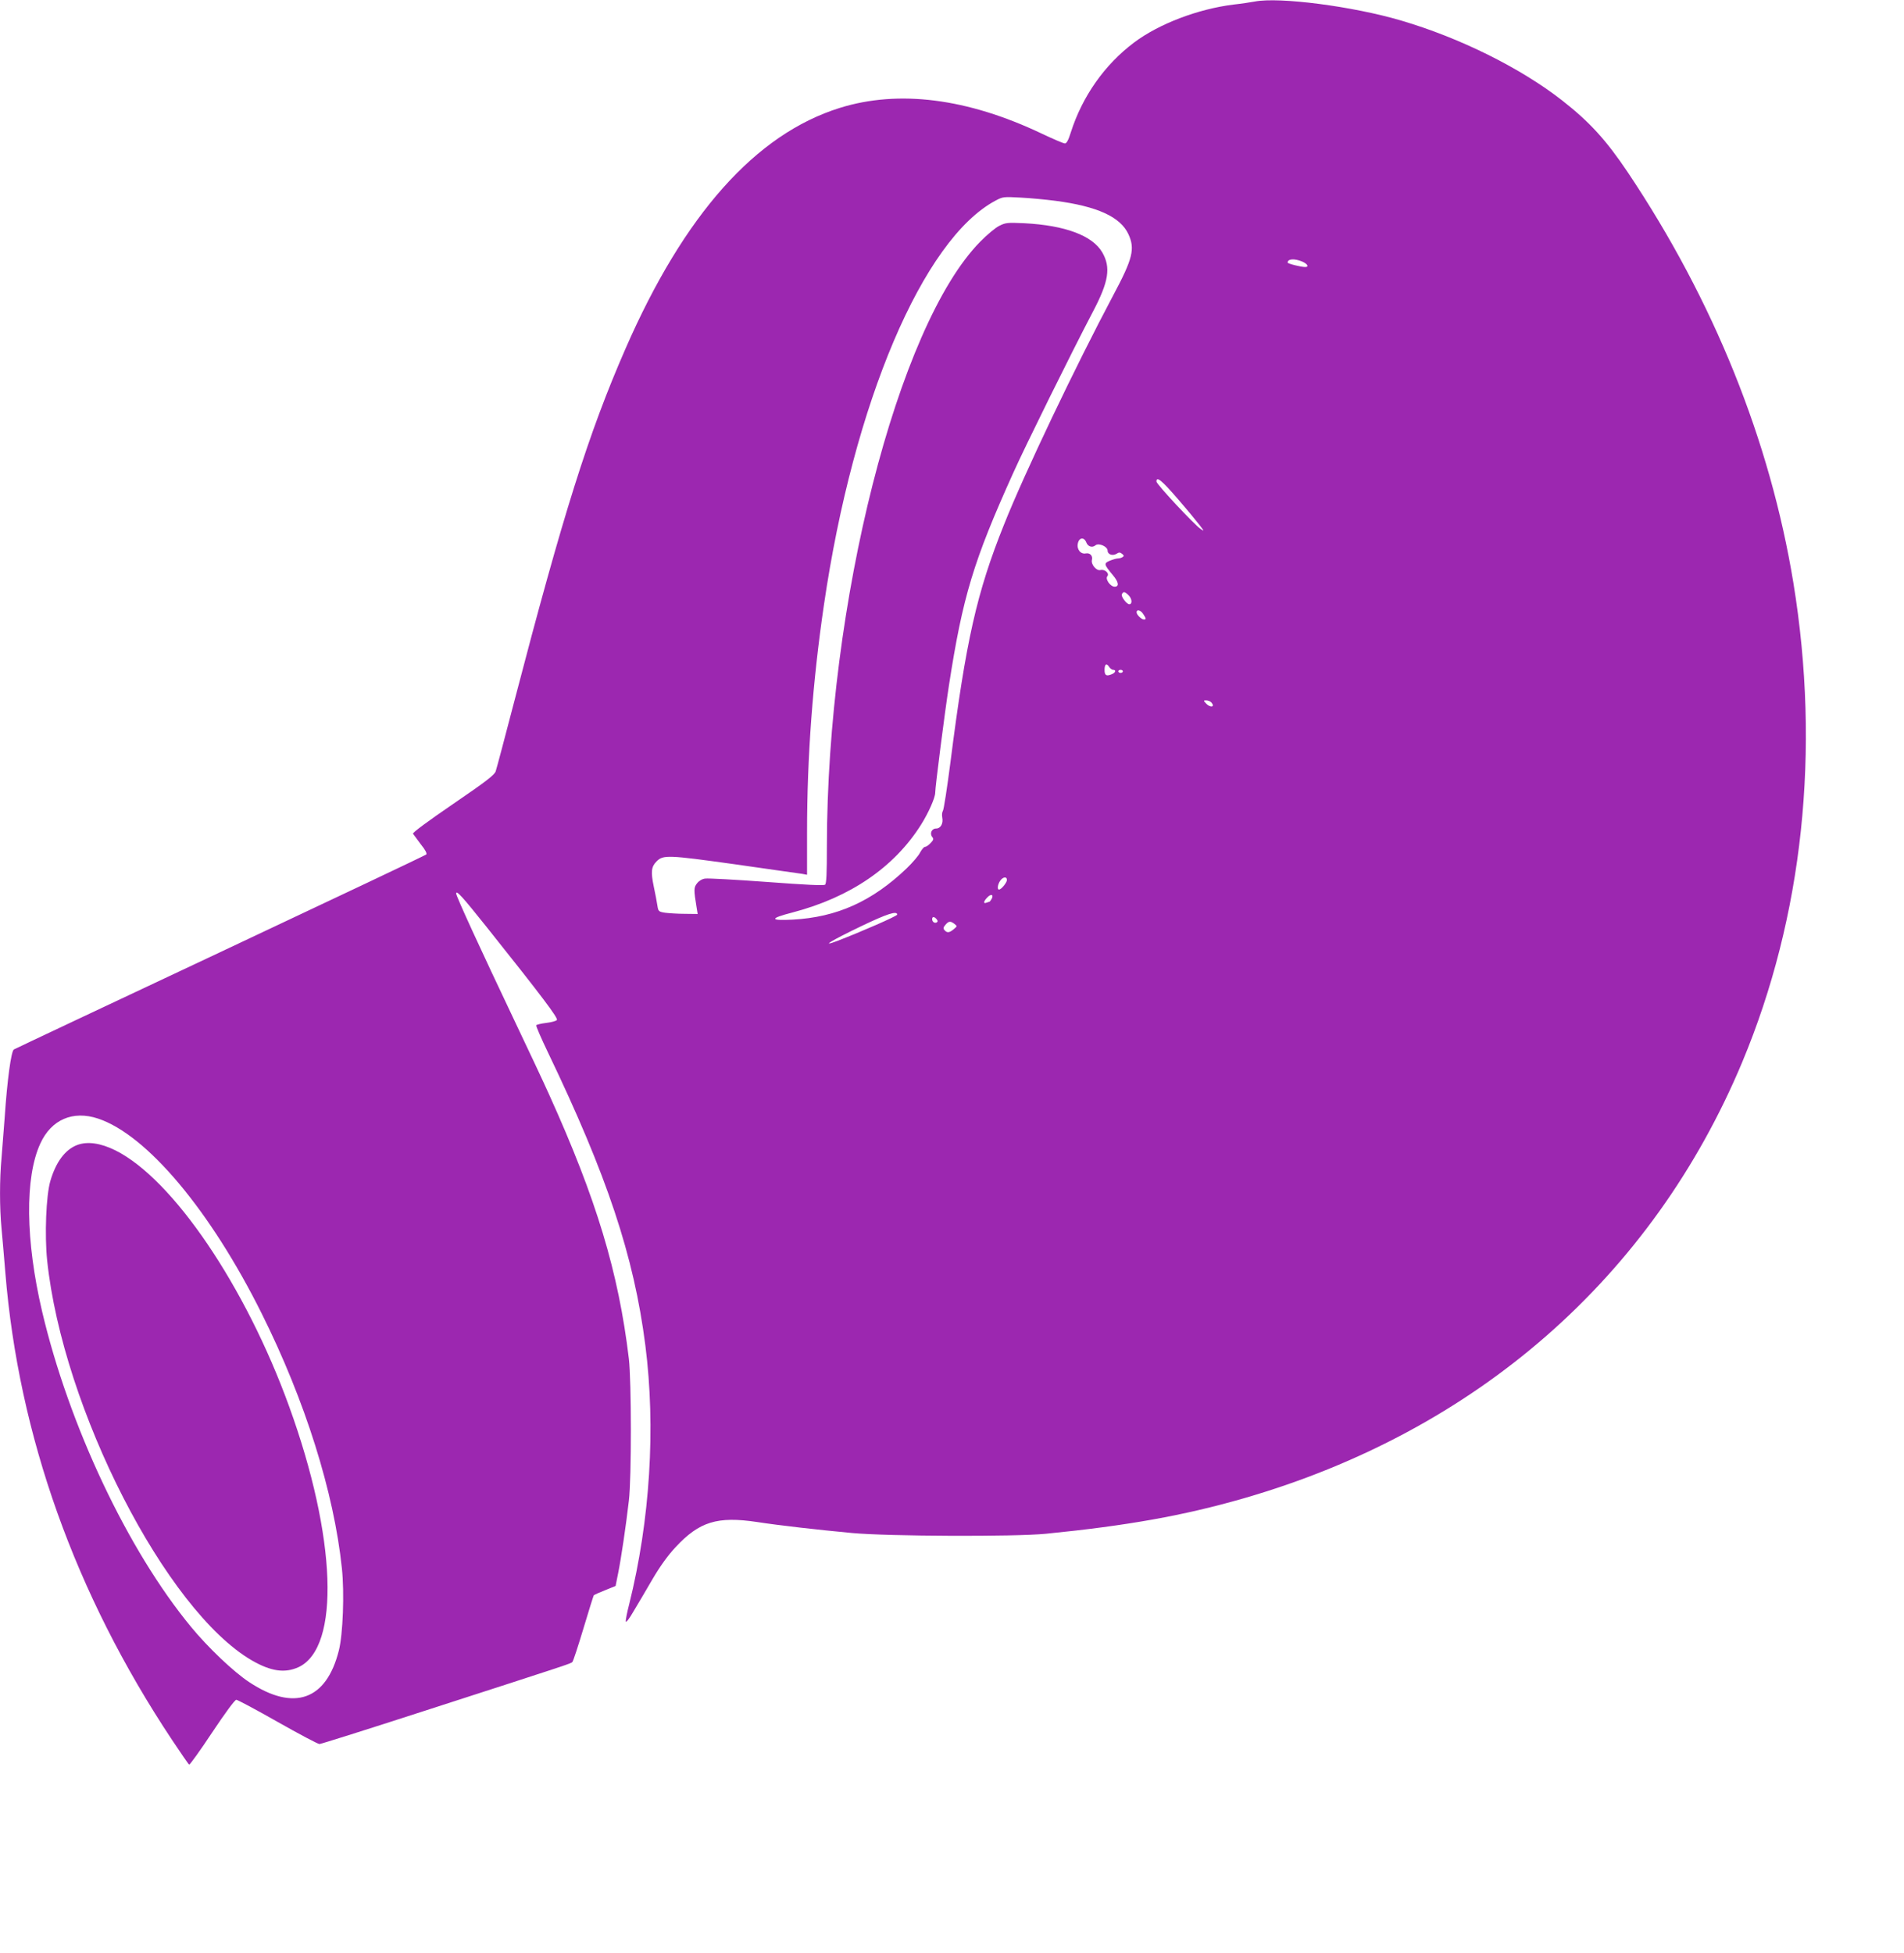
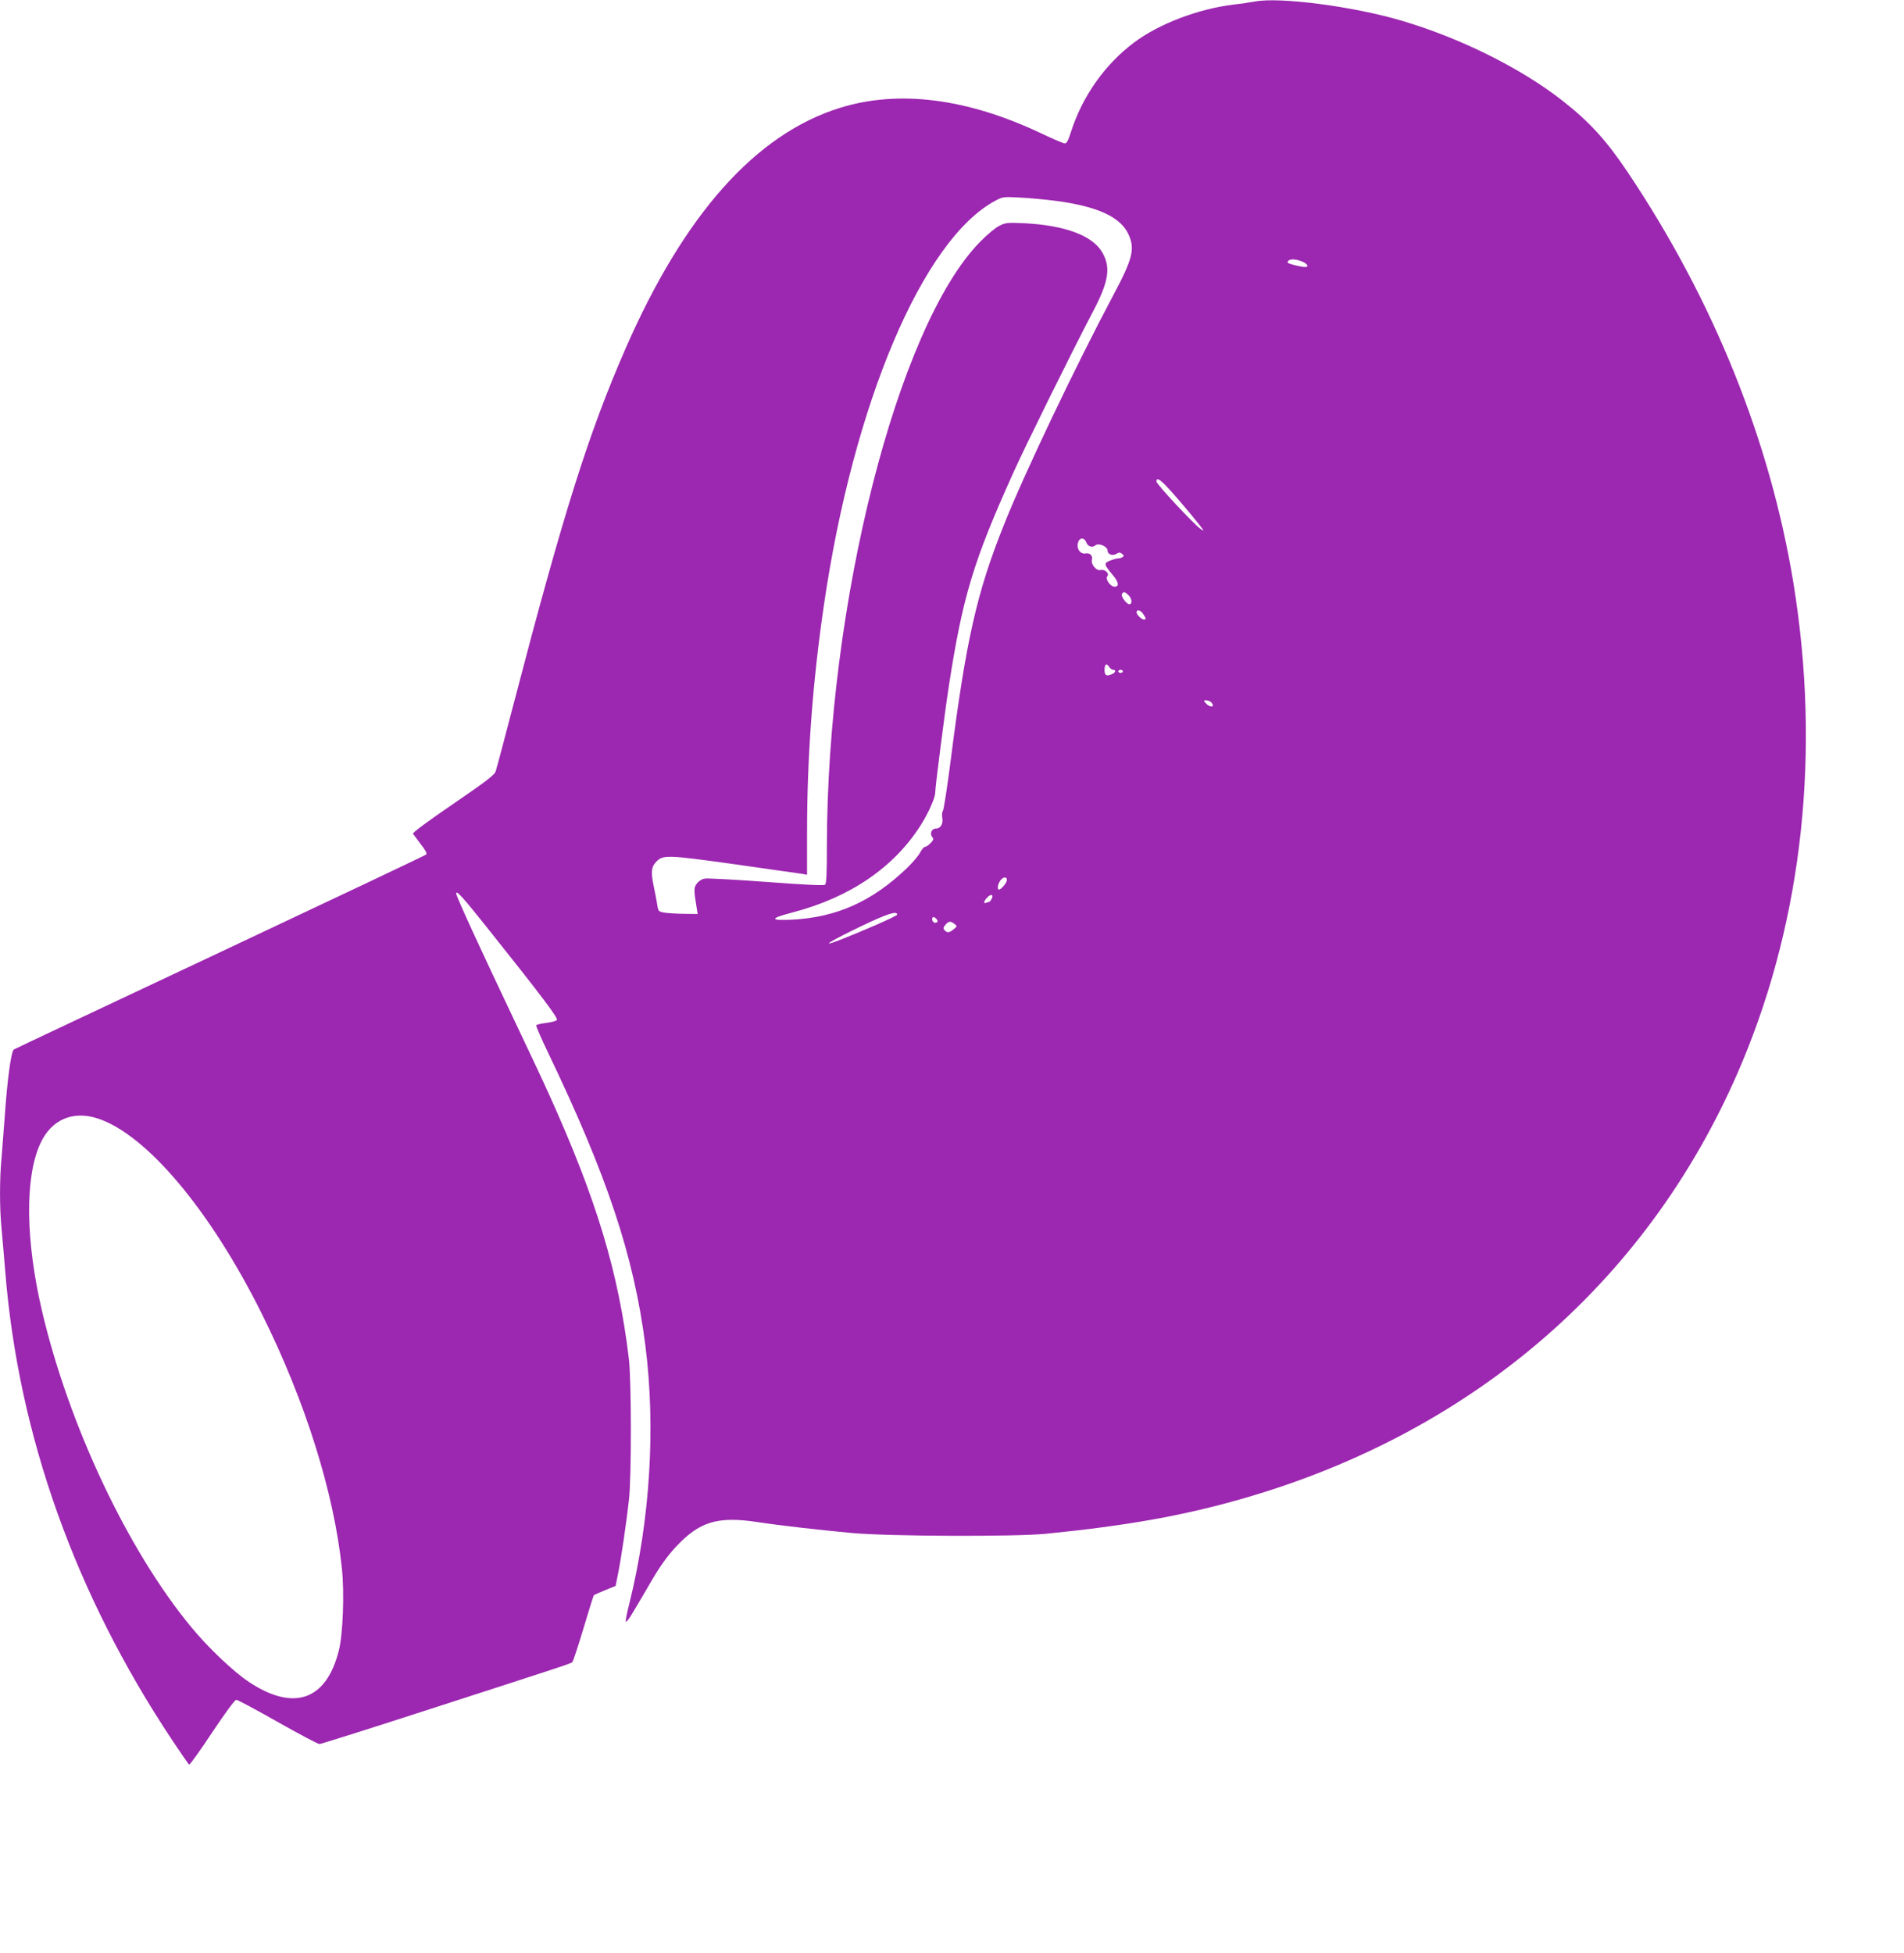
<svg xmlns="http://www.w3.org/2000/svg" version="1.0" width="1248pt" height="1280pt" viewBox="0 0 1248 1280" preserveAspectRatio="xMidYMid meet">
  <g transform="translate(0,1280) scale(0.1,-0.1)" fill="#9c27b0" stroke="none">
    <path d="M8225 12790 c-22 -4 -85 -14 -140 -20 -234 -29 -490 -127 -652 -249 -193 -145 -339 -353 -414 -588 -16 -52 -28 -73 -39 -73 -10 0 -77 29 -151 64 -488 232 -938 289 -1324 169 -552 -172 -1021 -699 -1405 -1578 -243 -556 -408 -1081 -730 -2315 -61 -234 -115 -438 -121 -455 -8 -24 -61 -65 -279 -214 -164 -112 -267 -188 -263 -195 4 -6 27 -37 51 -69 30 -37 42 -61 36 -67 -6 -6 -613 -293 -1350 -640 -736 -346 -1345 -633 -1353 -638 -18 -10 -44 -204 -60 -442 -7 -91 -16 -212 -21 -270 -13 -136 -13 -327 0 -460 5 -58 17 -188 25 -290 87 -1069 458 -2108 1092 -3062 58 -87 108 -160 113 -163 4 -2 72 92 150 210 84 126 149 215 159 215 8 0 130 -65 271 -145 141 -80 264 -145 274 -145 9 0 317 97 684 216 972 314 963 311 974 322 5 5 38 105 73 222 35 116 65 214 68 216 2 2 35 17 73 32 l69 28 17 85 c19 94 51 309 70 474 18 151 17 783 0 930 -68 568 -213 1047 -522 1730 -37 83 -139 299 -225 480 -223 469 -385 821 -385 839 0 25 42 -22 197 -216 370 -464 473 -601 463 -613 -6 -7 -37 -15 -70 -19 -33 -4 -62 -11 -65 -15 -3 -5 32 -85 76 -177 389 -810 564 -1335 639 -1921 69 -539 31 -1147 -106 -1697 -14 -54 -24 -105 -22 -113 2 -8 24 20 49 64 26 43 82 138 125 212 52 89 104 160 152 211 156 168 274 204 535 165 142 -22 397 -51 622 -72 240 -22 1064 -25 1270 -5 534 53 903 119 1296 232 1528 441 2679 1449 3269 2860 398 953 514 2042 335 3140 -153 932 -522 1849 -1085 2690 -143 213 -251 331 -431 472 -273 213 -670 410 -1054 523 -318 94 -801 156 -960 125z m-1308 -1306 c275 -36 426 -105 479 -218 45 -97 29 -161 -99 -401 -245 -461 -582 -1166 -716 -1503 -179 -446 -250 -762 -351 -1556 -22 -170 -44 -314 -50 -321 -5 -7 -7 -26 -4 -42 8 -40 -10 -73 -41 -73 -28 0 -43 -33 -24 -56 10 -12 8 -19 -11 -39 -13 -14 -29 -25 -37 -25 -7 0 -21 -17 -32 -37 -10 -21 -50 -67 -87 -103 -228 -218 -458 -321 -748 -337 -153 -8 -153 8 -1 47 378 99 666 296 842 575 49 78 93 177 93 210 0 38 63 529 90 703 90 581 160 814 422 1394 81 180 377 779 521 1054 105 199 119 291 62 390 -64 110 -243 177 -510 191 -112 5 -123 4 -165 -17 -25 -12 -81 -59 -125 -104 -541 -549 -1004 -2373 -1005 -3962 0 -181 -3 -244 -12 -252 -9 -7 -128 -1 -383 18 -204 15 -385 25 -403 22 -19 -2 -41 -15 -53 -31 -22 -27 -22 -43 -3 -158 l7 -43 -84 1 c-46 0 -104 4 -129 7 -43 7 -45 9 -51 47 -3 22 -14 79 -24 126 -20 96 -16 129 19 164 43 43 74 42 511 -19 226 -32 425 -61 443 -63 l32 -6 0 279 c0 493 37 989 111 1492 194 1324 649 2394 1124 2647 48 26 54 26 165 20 63 -3 165 -13 227 -21z m1618 -398 c35 -15 47 -36 20 -36 -28 0 -115 22 -115 29 0 25 44 28 95 7z m-813 -1558 c63 -73 127 -151 143 -172 29 -38 29 -39 5 -23 -41 27 -290 294 -290 311 0 37 35 8 142 -116z m-602 -282 c10 -28 39 -38 60 -20 22 18 80 -8 80 -35 0 -25 33 -36 59 -20 15 10 23 10 36 -1 13 -10 13 -15 3 -21 -7 -5 -21 -9 -31 -9 -10 0 -33 -7 -53 -15 -40 -17 -39 -23 21 -95 38 -45 42 -75 11 -75 -28 0 -63 50 -48 68 16 19 -16 48 -45 41 -26 -7 -63 37 -56 66 7 27 -12 48 -40 43 -34 -7 -61 28 -52 66 8 39 41 42 55 7z m280 -350 c21 -23 22 -56 2 -56 -17 0 -54 49 -49 64 9 22 20 20 47 -8z m94 -121 c19 -29 20 -35 4 -35 -16 0 -48 31 -48 47 0 22 27 15 44 -12z m-198 -365 c23 0 16 -20 -12 -30 -33 -13 -44 -6 -44 29 0 38 12 47 29 22 7 -12 20 -21 27 -21z m64 -10 c0 -5 -7 -10 -15 -10 -8 0 -15 5 -15 10 0 6 7 10 15 10 8 0 15 -4 15 -10z m578 -202 c7 -7 12 -16 12 -20 0 -15 -27 -8 -45 12 -18 19 -17 20 1 20 11 0 25 -5 32 -12z m-1338 -1165 c0 -17 -37 -63 -52 -63 -13 0 -9 34 8 58 18 26 44 29 44 5z m-100 -124 c-6 -10 -12 -19 -15 -19 -2 0 -10 -3 -19 -6 -22 -9 -20 8 5 34 24 26 44 20 29 -9z m-619 -103 c1 -9 -235 -112 -391 -172 -118 -45 -43 1 155 96 173 83 235 102 236 76z m258 -30 c8 -10 9 -16 1 -21 -13 -8 -30 3 -30 21 0 18 14 18 29 0z m117 -31 c19 -15 19 -15 -5 -35 -28 -24 -44 -25 -60 -6 -10 11 -8 19 6 35 21 25 33 26 59 6z m-5613 -1276 c320 -107 736 -602 1073 -1279 284 -570 473 -1170 525 -1669 17 -161 7 -433 -20 -538 -82 -327 -295 -401 -588 -207 -102 67 -271 228 -381 362 -415 503 -800 1319 -976 2067 -109 465 -114 878 -12 1100 72 158 214 219 379 164z" />
-     <path d="M506 5296 c-79 -30 -140 -112 -176 -236 -28 -95 -38 -355 -21 -520 102 -973 779 -2295 1342 -2622 125 -72 216 -85 306 -44 275 129 249 853 -62 1709 -286 789 -763 1491 -1139 1678 -97 48 -183 60 -250 35z" />
  </g>
</svg>